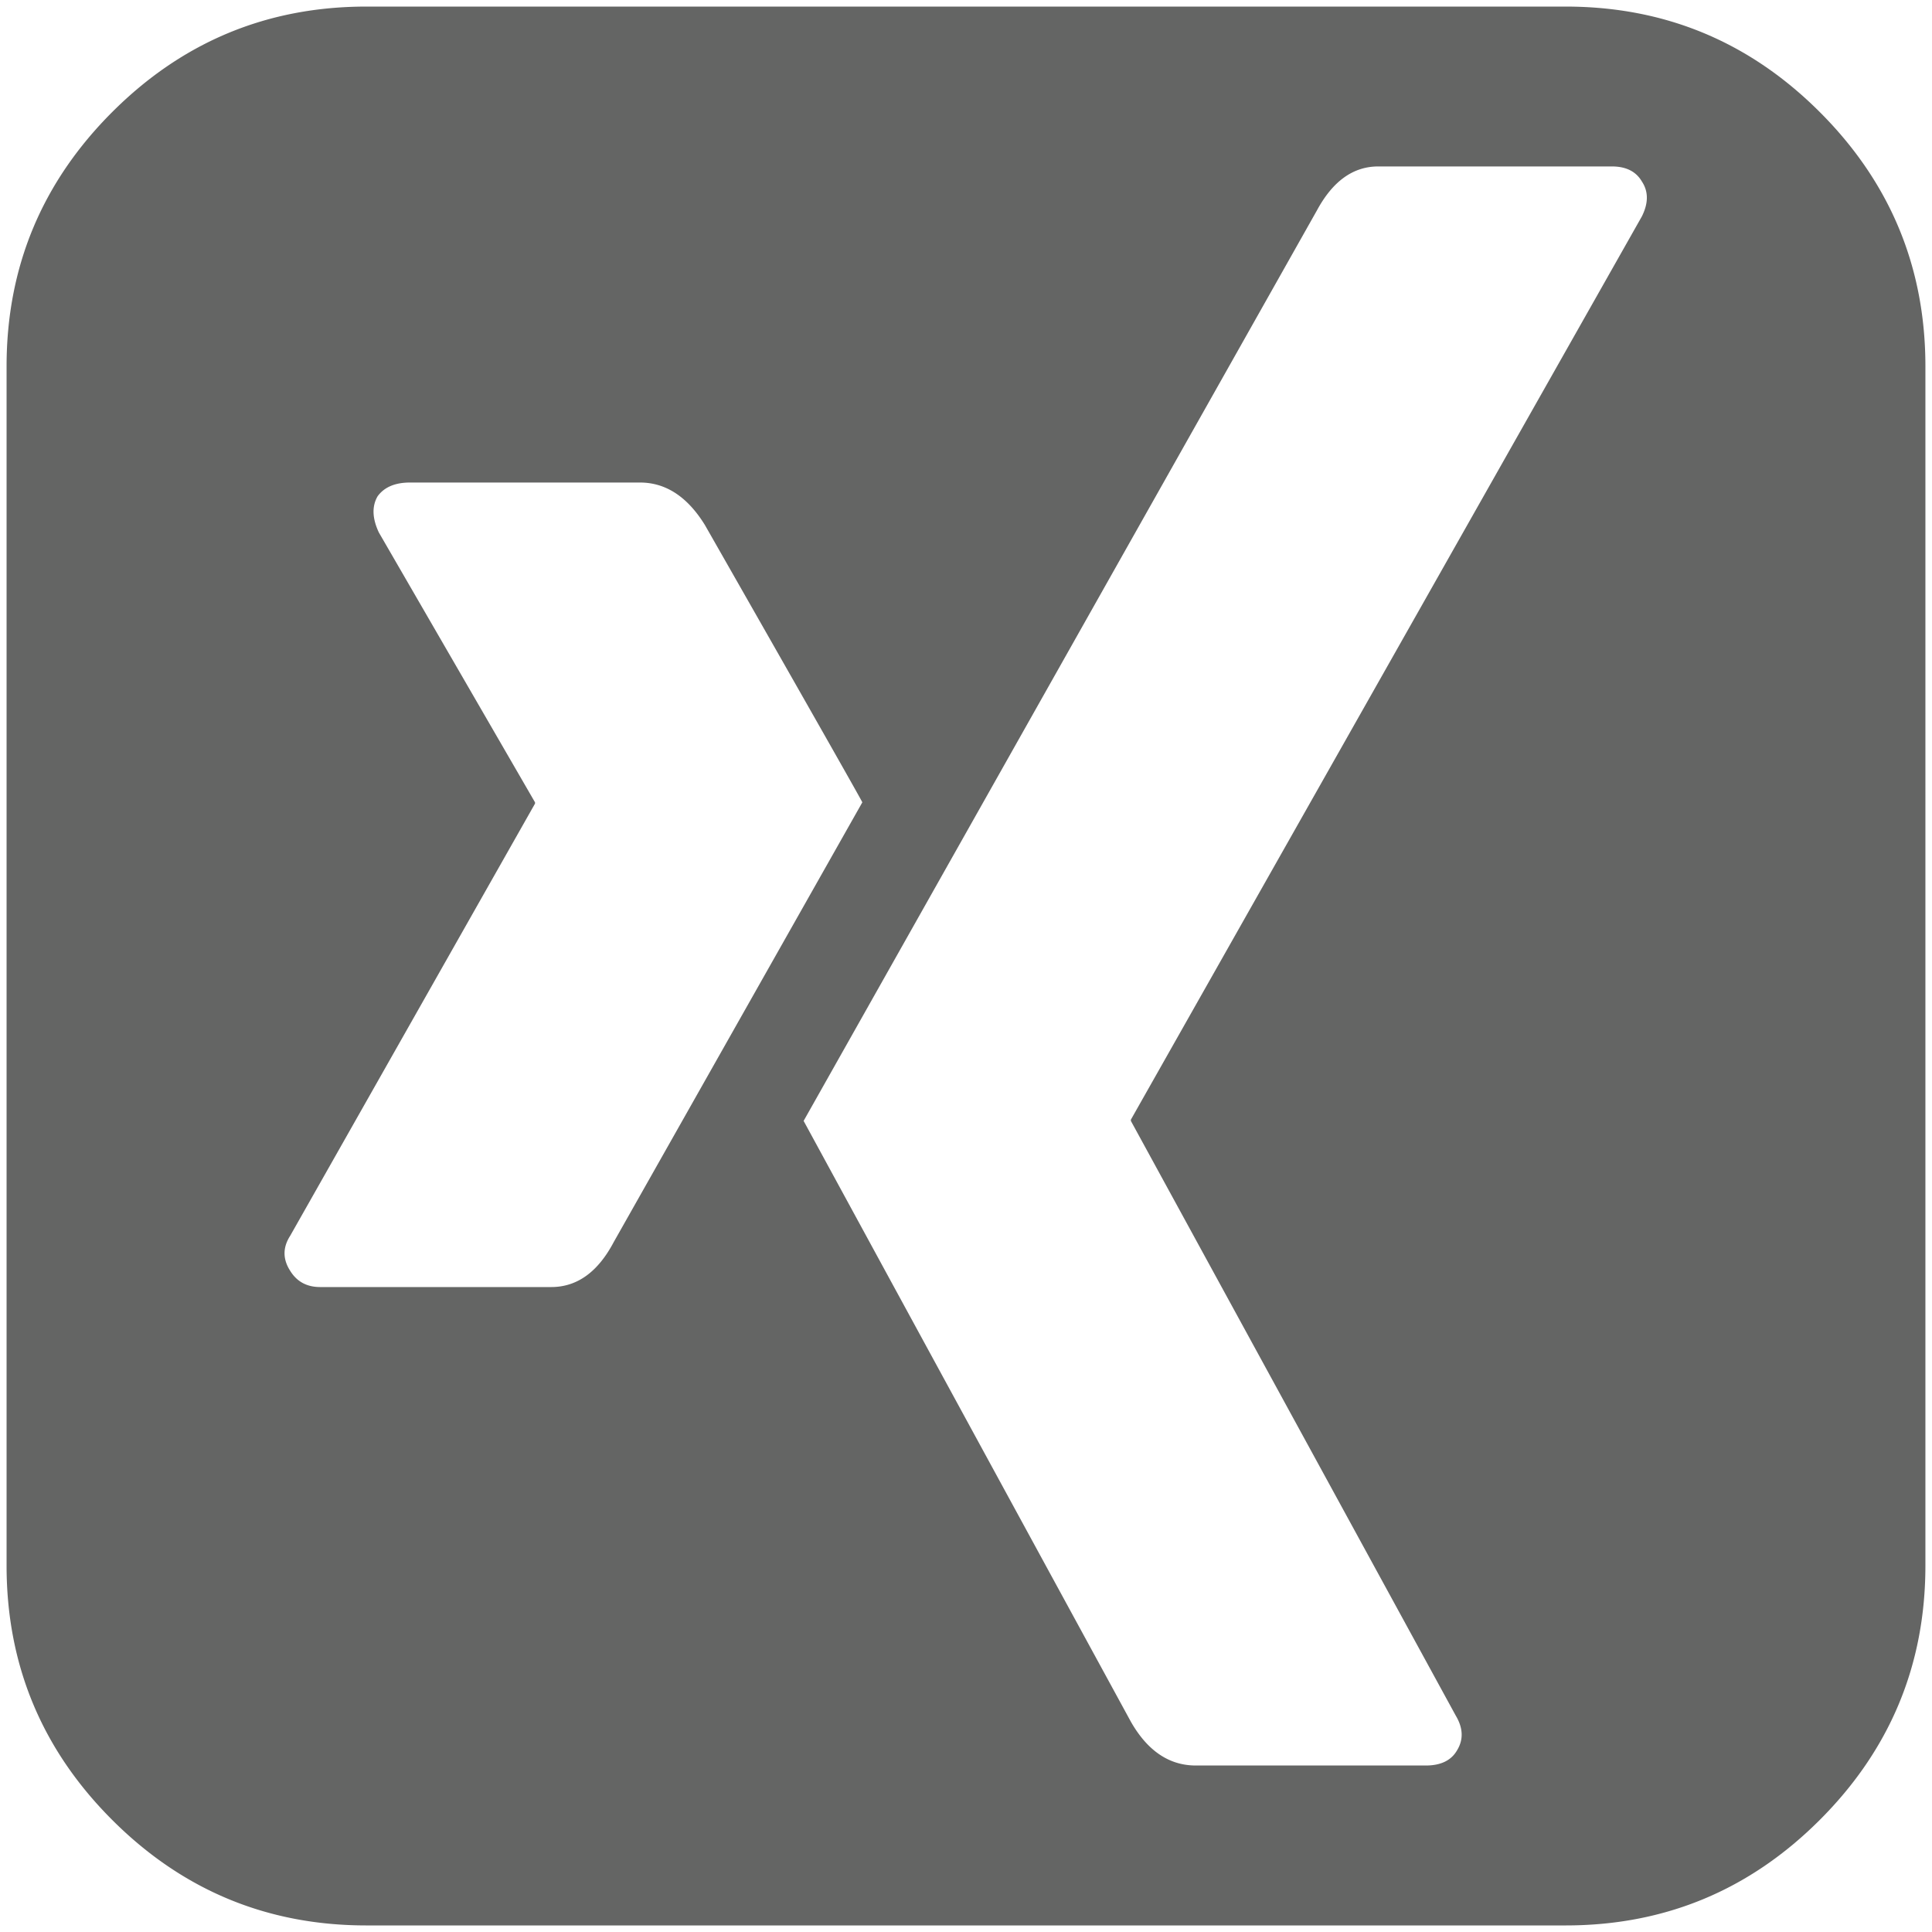
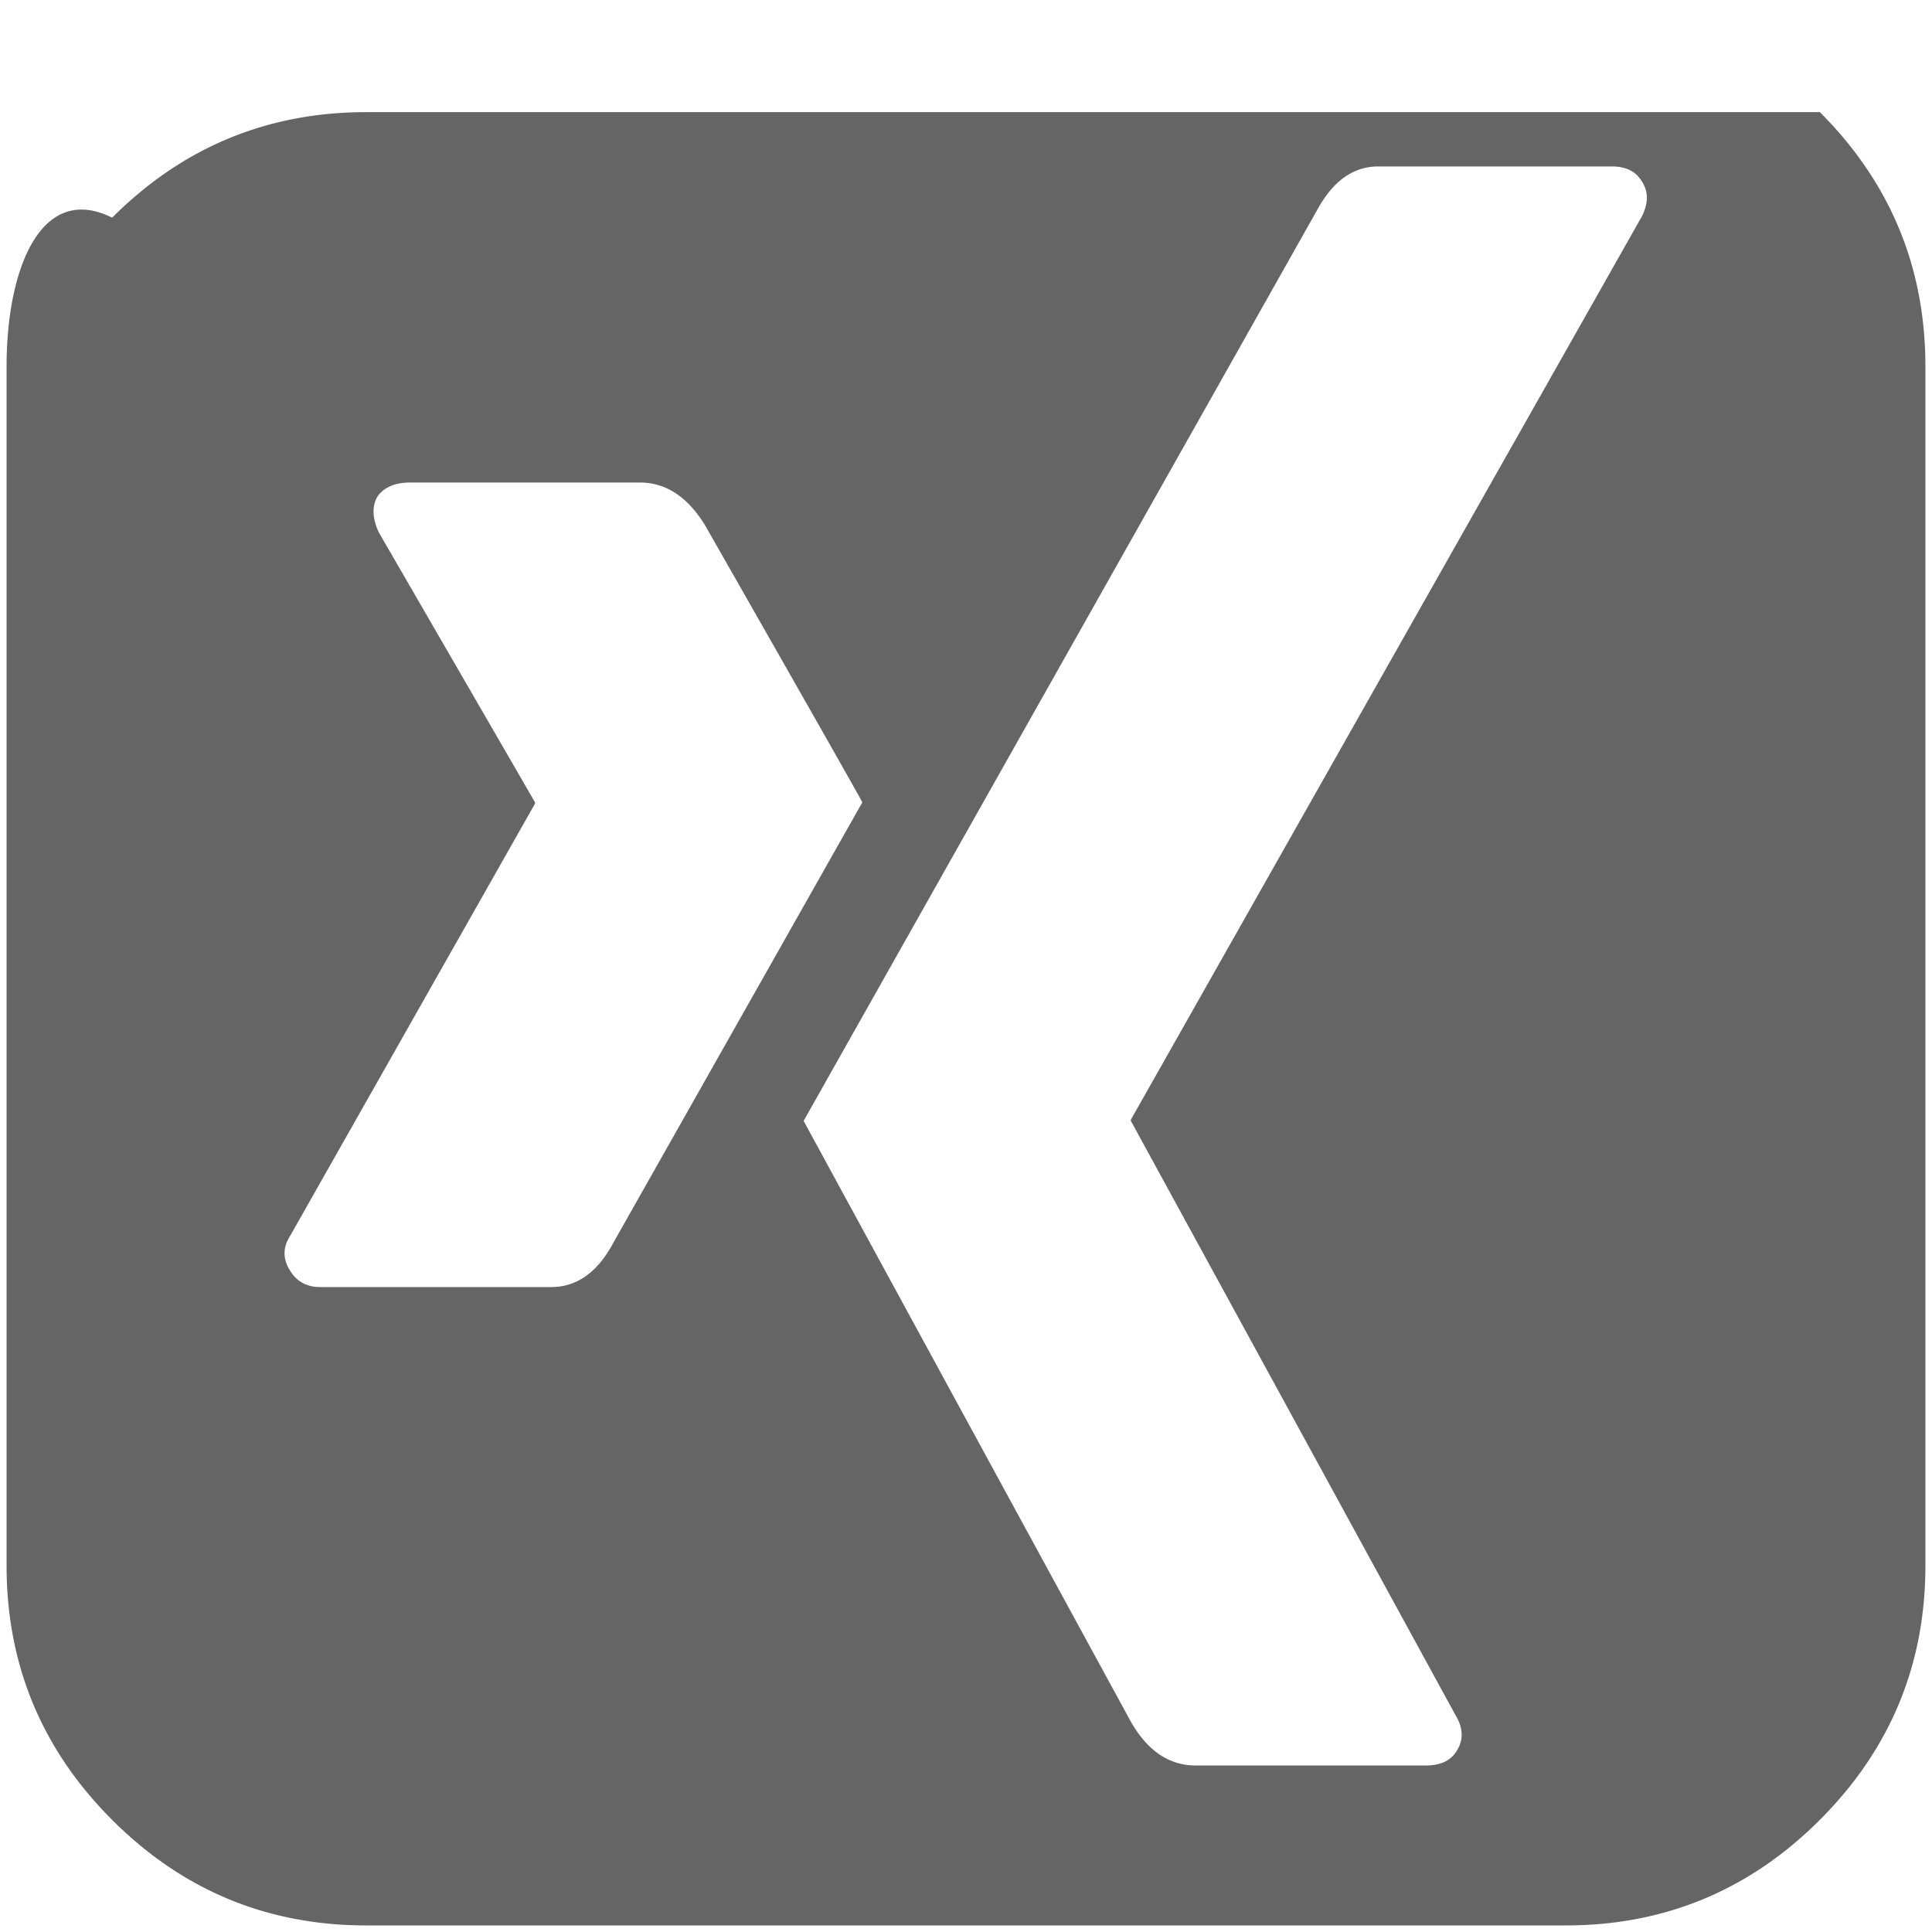
<svg xmlns="http://www.w3.org/2000/svg" width="126" height="126" viewBox="0 0 126 126">
-   <path fill="#646564" fill-rule="evenodd" d="M118.686 7.313C114.098 2.724 108.571.429 102.108.429H23.893c-6.463 0-11.99 2.295-16.58 6.884C2.724 11.903.429 17.43.429 23.893v78.214c0 6.463 2.295 11.99 6.884 16.58 4.59 4.59 10.117 6.885 16.58 6.885h78.214c6.463 0 11.99-2.295 16.578-6.885 4.59-4.59 6.885-10.117 6.885-16.58V23.893c0-6.463-2.295-11.991-6.884-16.58zM35.952 83.938H20.879c-.869 0-1.521-.354-1.955-1.061-.489-.76-.489-1.52 0-2.281l15.969-28.188v-.081l-10.185-17.6c-.434-.923-.461-1.711-.081-2.362.434-.597 1.14-.896 2.118-.896h14.991c1.683 0 3.095.924 4.236 2.771 6.844 12.003 10.266 18.032 10.266 18.087L40.026 81.004c-1.032 1.955-2.39 2.934-4.074 2.934zm71.124-69.821L73.753 73.021v.082l21.185 38.78c.488.814.517 1.575.08 2.281-.379.651-1.058.978-2.035.978H77.992c-1.738 0-3.15-.951-4.237-2.852A54921.648 54921.648 0 0 1 52.41 73.102l33.485-59.395c1.032-1.902 2.362-2.852 3.991-2.852h15.236c.923 0 1.573.326 1.955.978.435.653.435 1.414-.001 2.284z" />
+   <path fill="#646564" fill-rule="evenodd" d="M118.686 7.313H23.893c-6.463 0-11.99 2.295-16.58 6.884C2.724 11.903.429 17.43.429 23.893v78.214c0 6.463 2.295 11.99 6.884 16.58 4.59 4.59 10.117 6.885 16.58 6.885h78.214c6.463 0 11.99-2.295 16.578-6.885 4.59-4.59 6.885-10.117 6.885-16.58V23.893c0-6.463-2.295-11.991-6.884-16.58zM35.952 83.938H20.879c-.869 0-1.521-.354-1.955-1.061-.489-.76-.489-1.52 0-2.281l15.969-28.188v-.081l-10.185-17.6c-.434-.923-.461-1.711-.081-2.362.434-.597 1.14-.896 2.118-.896h14.991c1.683 0 3.095.924 4.236 2.771 6.844 12.003 10.266 18.032 10.266 18.087L40.026 81.004c-1.032 1.955-2.39 2.934-4.074 2.934zm71.124-69.821L73.753 73.021v.082l21.185 38.78c.488.814.517 1.575.08 2.281-.379.651-1.058.978-2.035.978H77.992c-1.738 0-3.15-.951-4.237-2.852A54921.648 54921.648 0 0 1 52.41 73.102l33.485-59.395c1.032-1.902 2.362-2.852 3.991-2.852h15.236c.923 0 1.573.326 1.955.978.435.653.435 1.414-.001 2.284z" />
</svg>